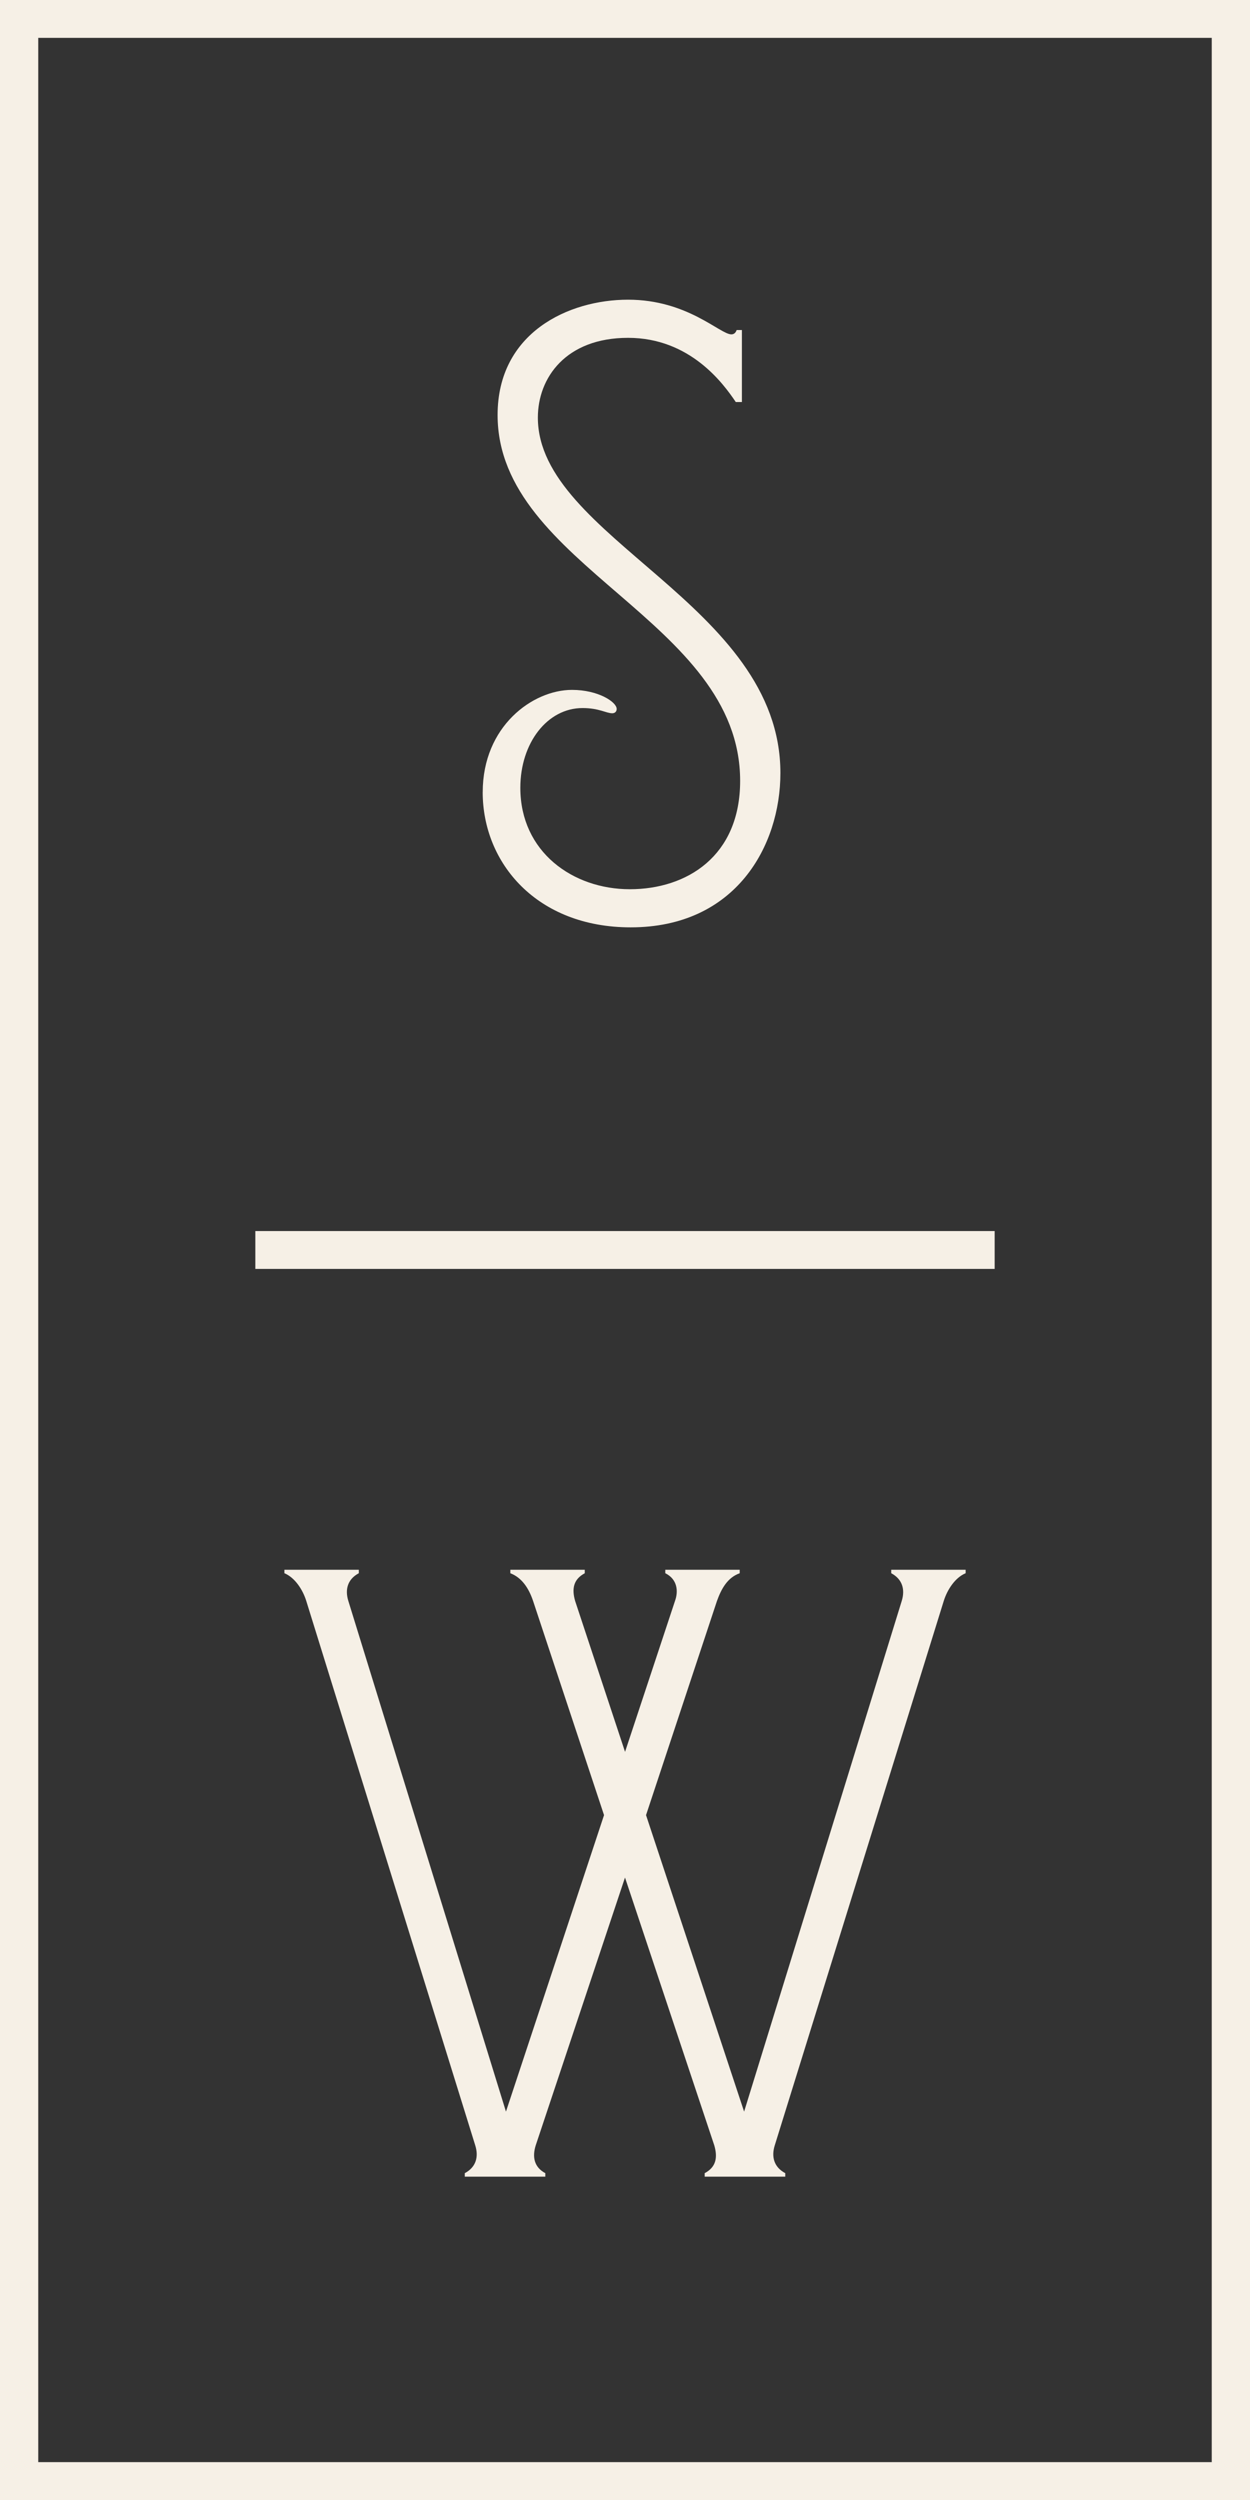
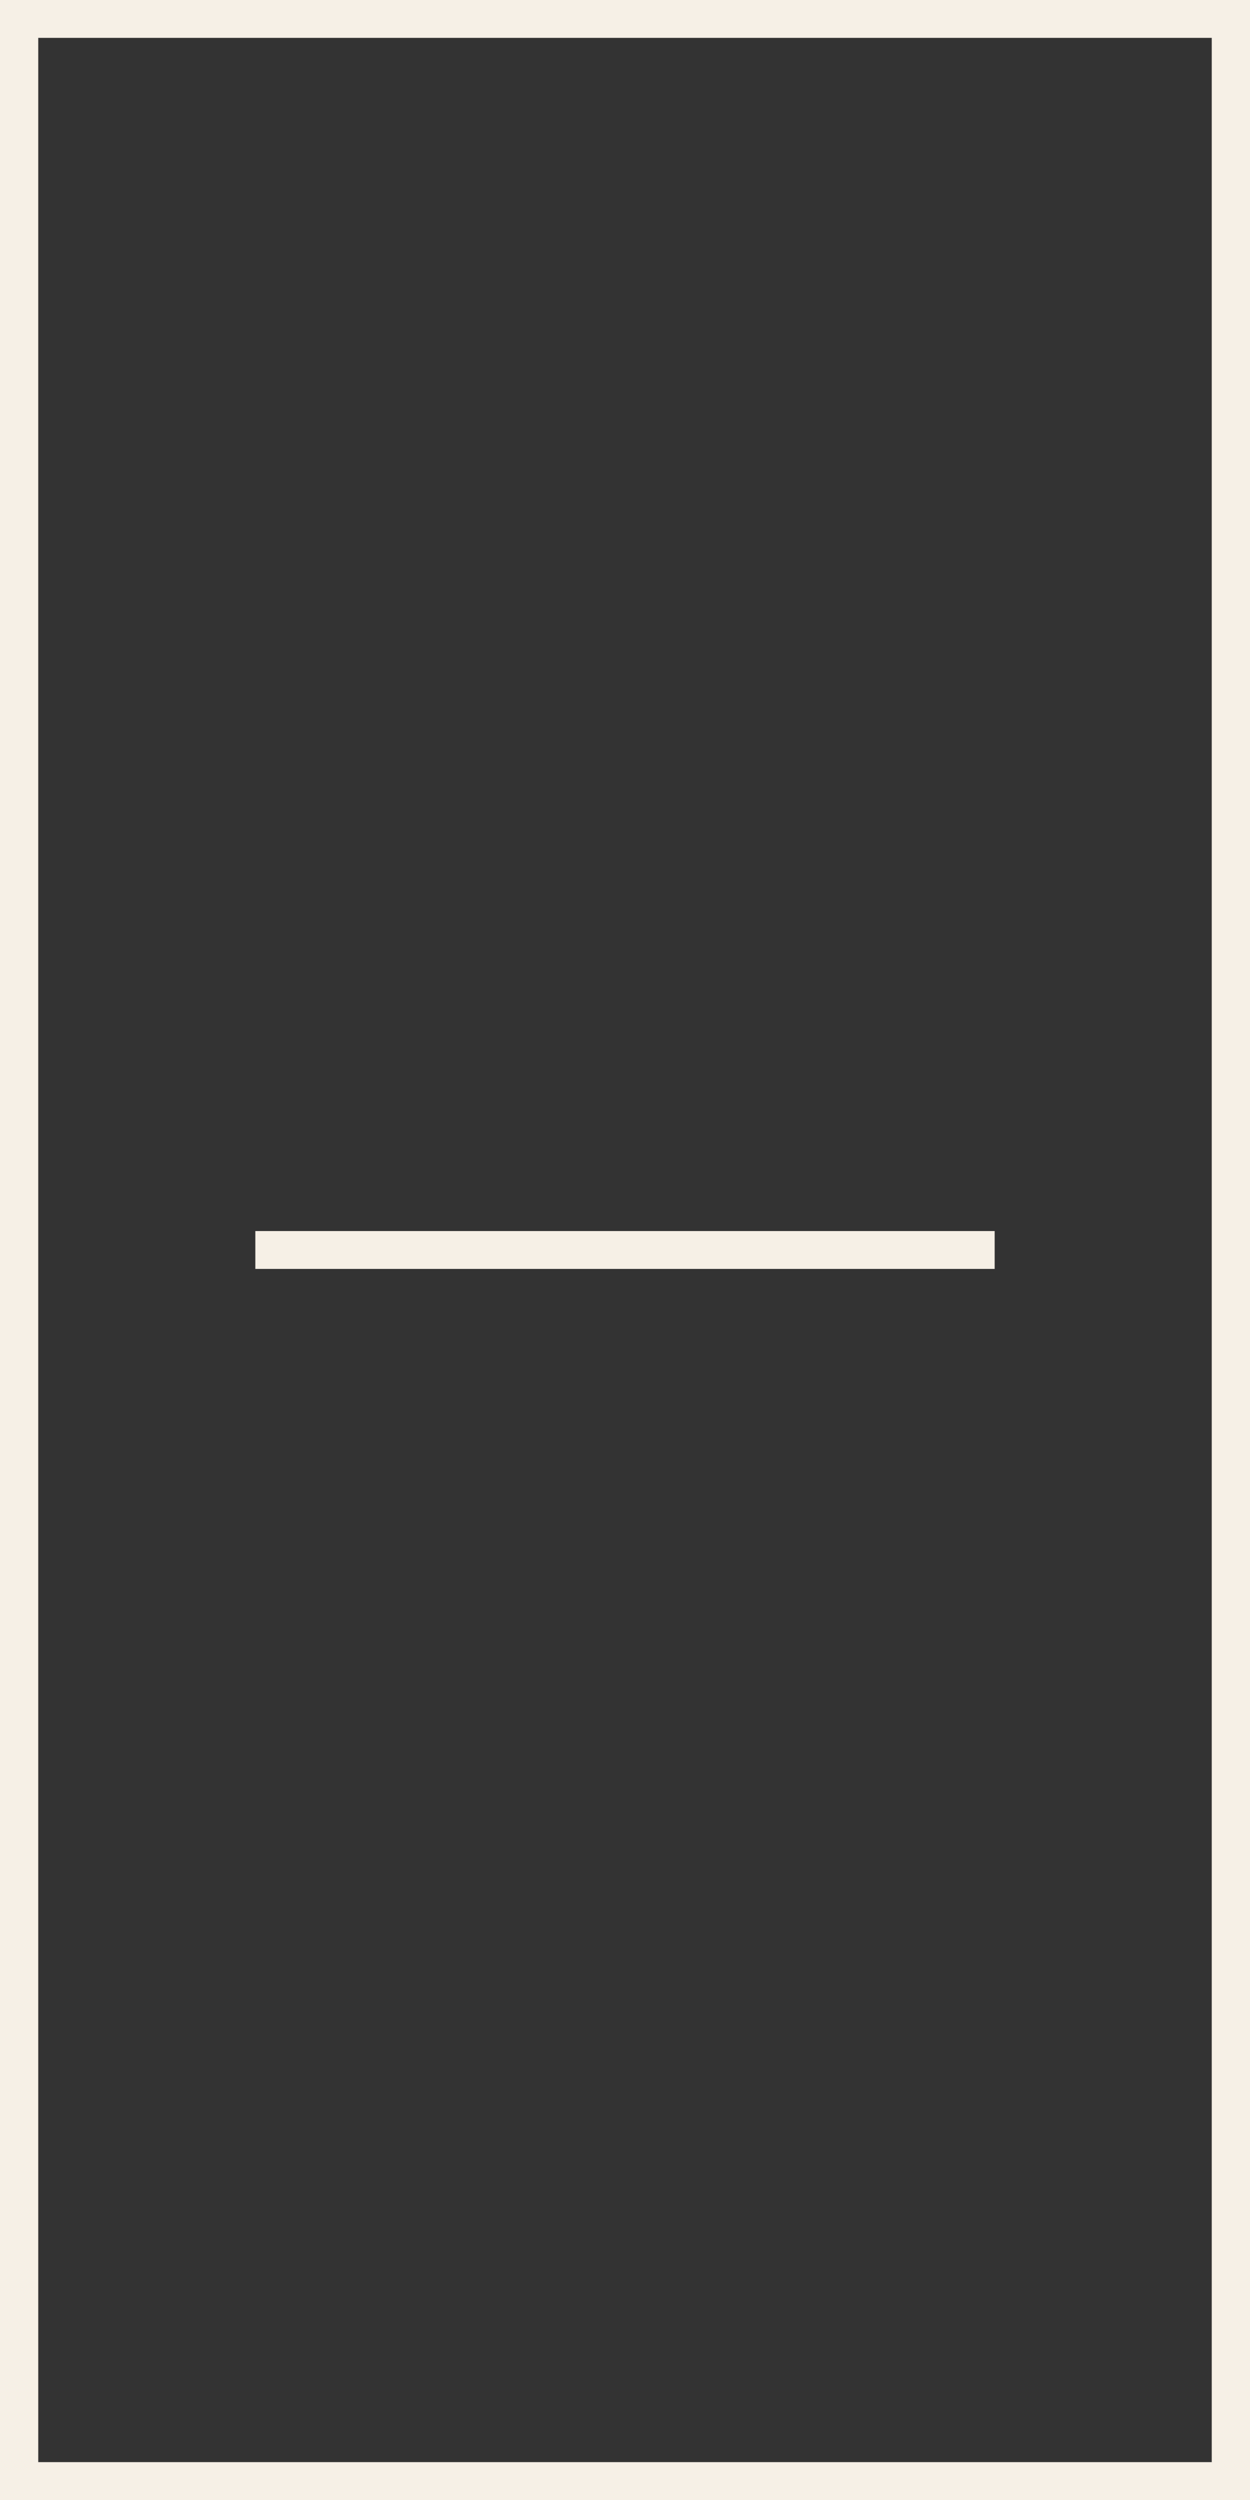
<svg xmlns="http://www.w3.org/2000/svg" width="52" height="104" viewBox="0 0 52 104" fill="none">
  <rect x="0" y="0" width="52" height="104" fill="#333333" stroke="none" />
  <g clip-path="url(#clip0_669_2)">
-     <path d="M20.081 32.955C20.081 30.214 22.157 28.699 23.796 28.699C24.889 28.699 25.654 29.204 25.654 29.492C25.654 29.601 25.58 29.672 25.471 29.672C25.216 29.672 24.925 29.455 24.233 29.455C22.776 29.455 21.646 30.898 21.646 32.773C21.646 35.441 23.832 36.992 26.2 36.992C28.568 36.992 30.79 35.621 30.79 32.485C30.79 25.776 20.7 23.577 20.7 17.265C20.7 13.839 23.65 12.467 26.128 12.467C28.605 12.467 29.953 13.91 30.425 13.91C30.535 13.91 30.608 13.839 30.644 13.73H30.863V16.724H30.608C30.098 15.966 28.714 14.054 26.128 14.054C23.541 14.054 22.375 15.714 22.375 17.372C22.375 22.385 32.465 25.127 32.465 32.158C32.465 35.189 30.607 38.578 26.236 38.578C22.338 38.578 20.08 35.909 20.08 32.952L20.081 32.955Z" fill="#F6F0E6" />
-     <path d="M27.676 65.447V65.303H30.772V65.447C30.262 65.627 30.007 66.096 29.825 66.602L26.875 75.509L30.955 87.843L37.512 66.6C37.657 66.131 37.548 65.699 37.075 65.446V65.302H40.171V65.446C39.734 65.626 39.406 66.131 39.26 66.6L32.229 89.25C32.083 89.719 32.193 90.152 32.667 90.404V90.549H29.315V90.404C29.789 90.152 29.861 89.755 29.715 89.25L26 78.106L22.285 89.25C22.139 89.719 22.212 90.152 22.685 90.404V90.549H19.335V90.404C19.809 90.152 19.917 89.719 19.771 89.25L12.741 66.6C12.596 66.131 12.267 65.626 11.831 65.446V65.302H14.927V65.446C14.453 65.699 14.345 66.131 14.491 66.6L21.048 87.843L25.128 75.509L22.177 66.602C21.995 66.061 21.703 65.627 21.23 65.447V65.303H24.326V65.447C23.852 65.7 23.78 66.096 23.926 66.602L26.002 72.877L28.079 66.602C28.224 66.205 28.188 65.7 27.678 65.447H27.676Z" fill="#F6F0E6" />
    <path d="M52 104H0V0H52V104ZM1.591 102.425H50.409V1.575H1.591V102.425Z" fill="#F6F0E6" />
    <path d="M41.378 51.212H10.622V52.787H41.378V51.212Z" fill="#F6F0E6" />
  </g>
  <defs>
    <clipPath id="clip0_669_2">
      <rect width="52" height="104" fill="white" />
    </clipPath>
  </defs>
</svg>